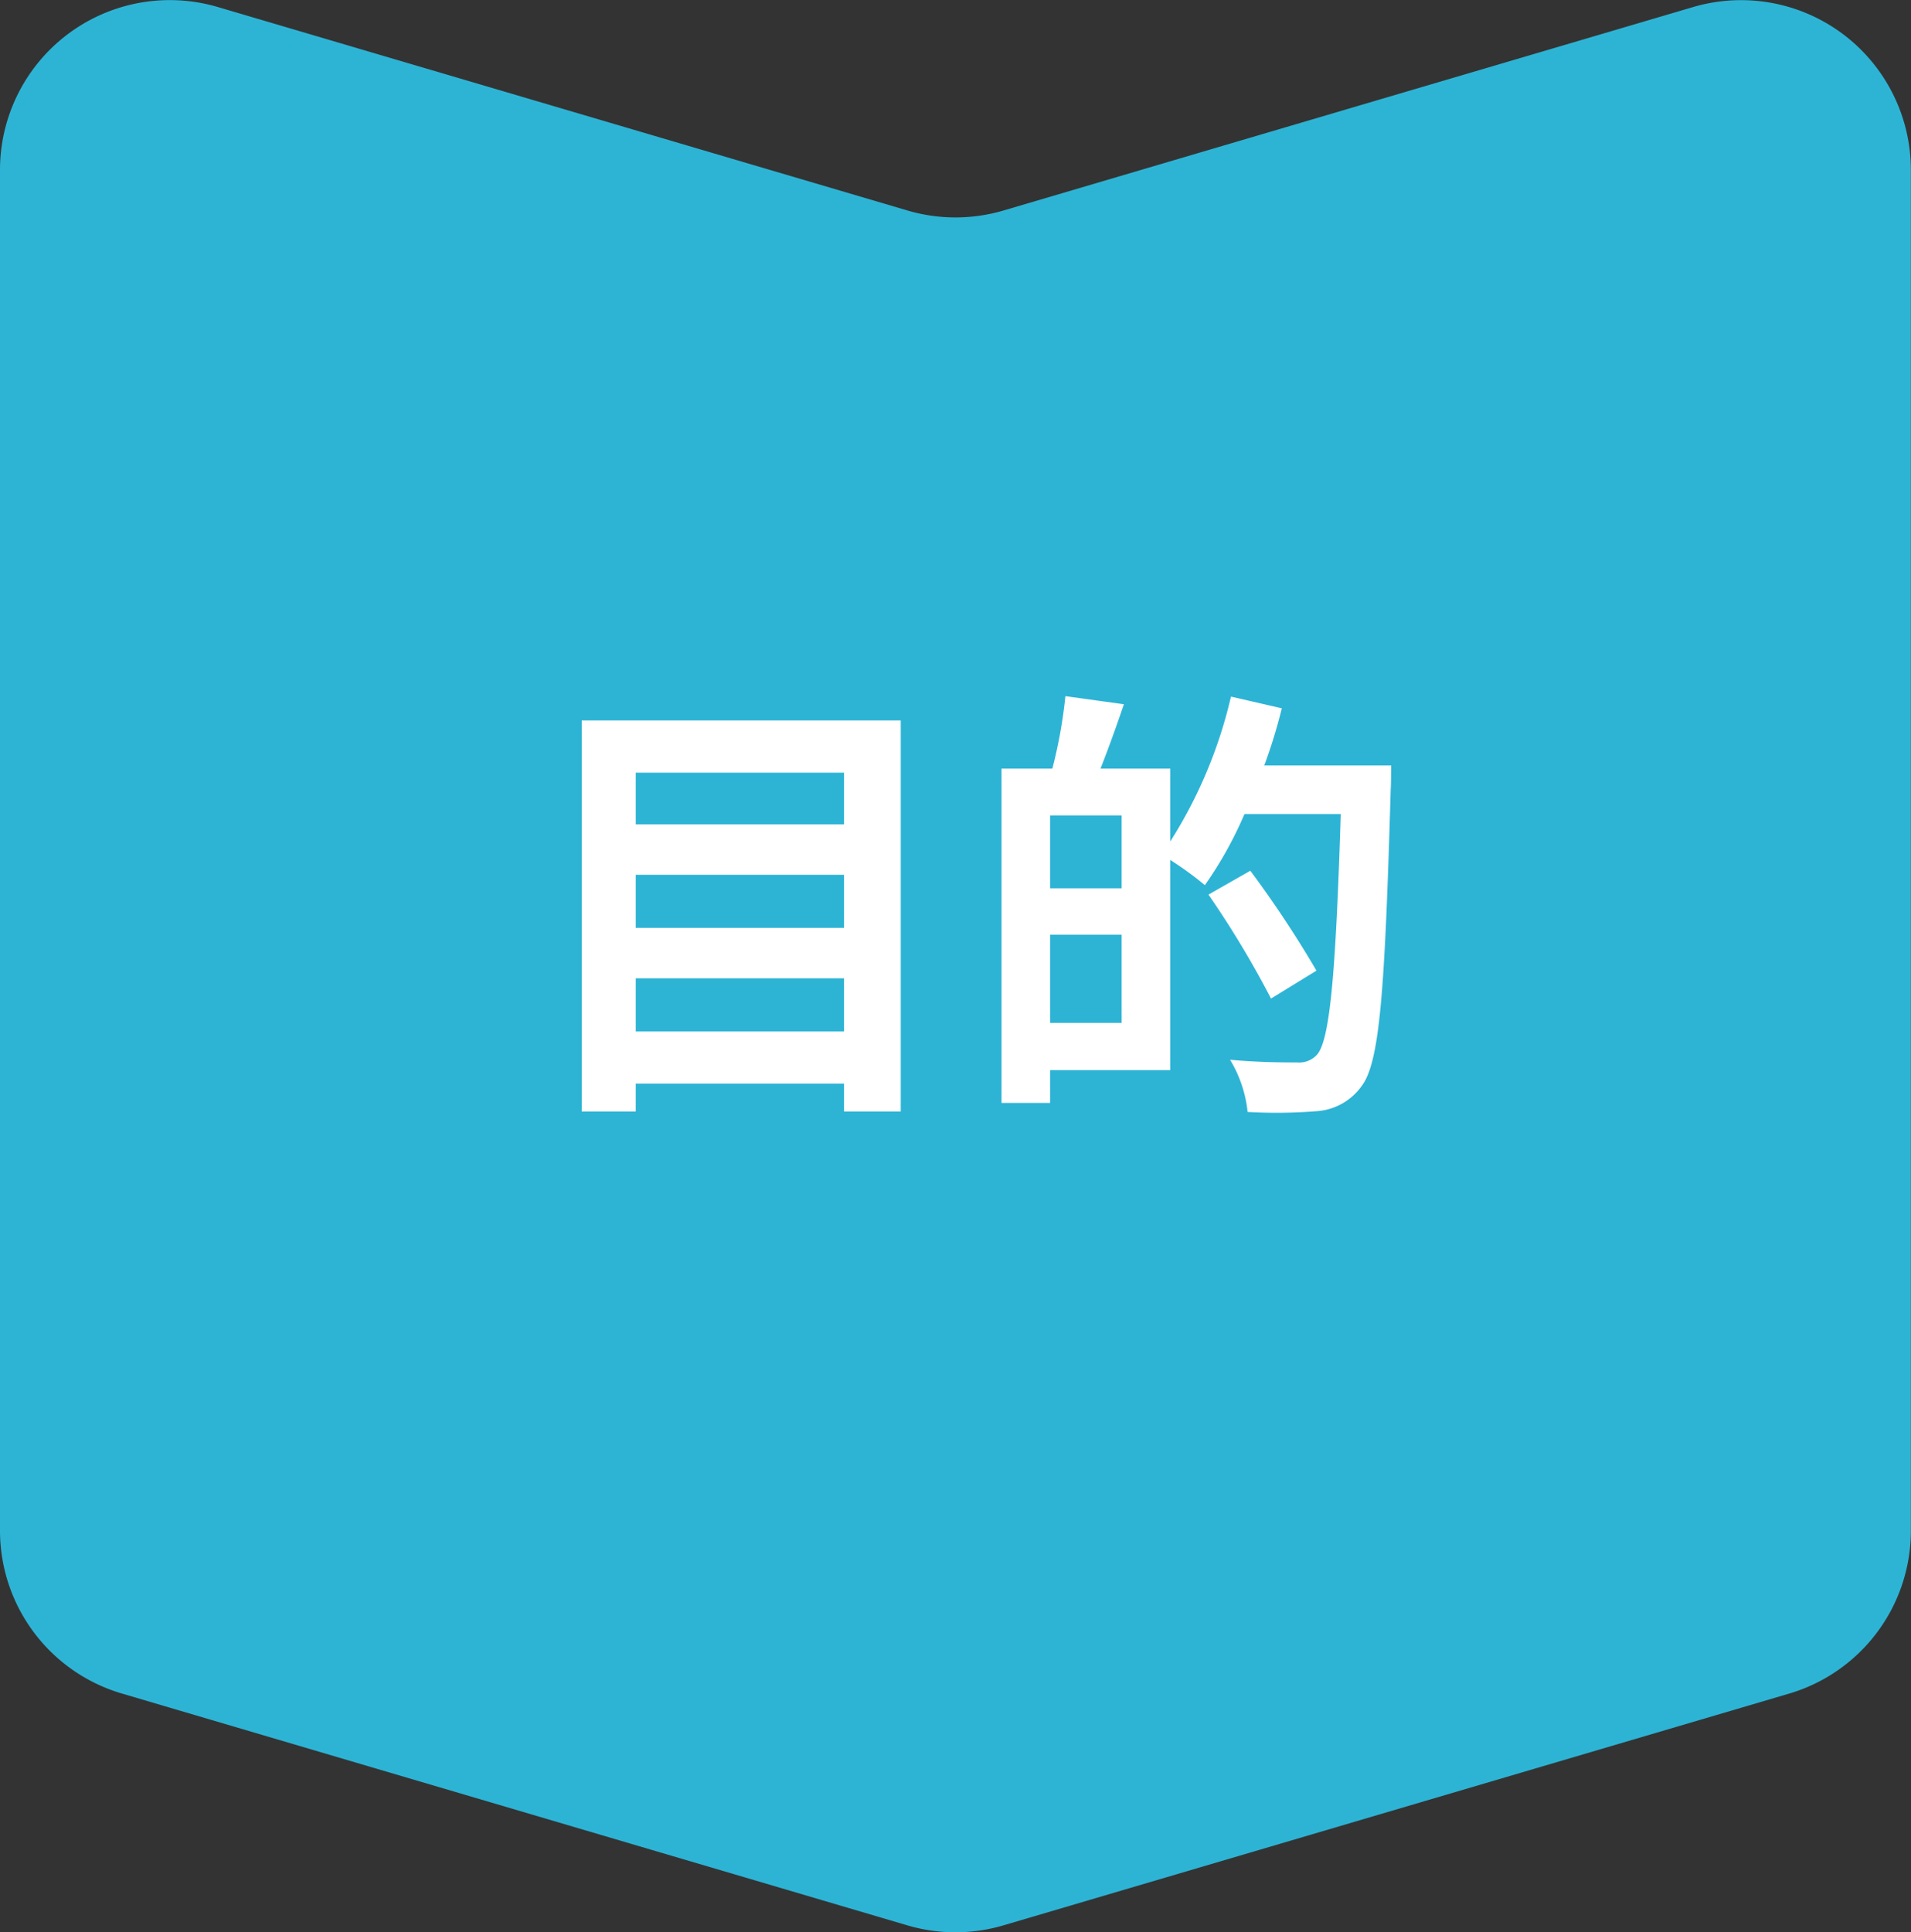
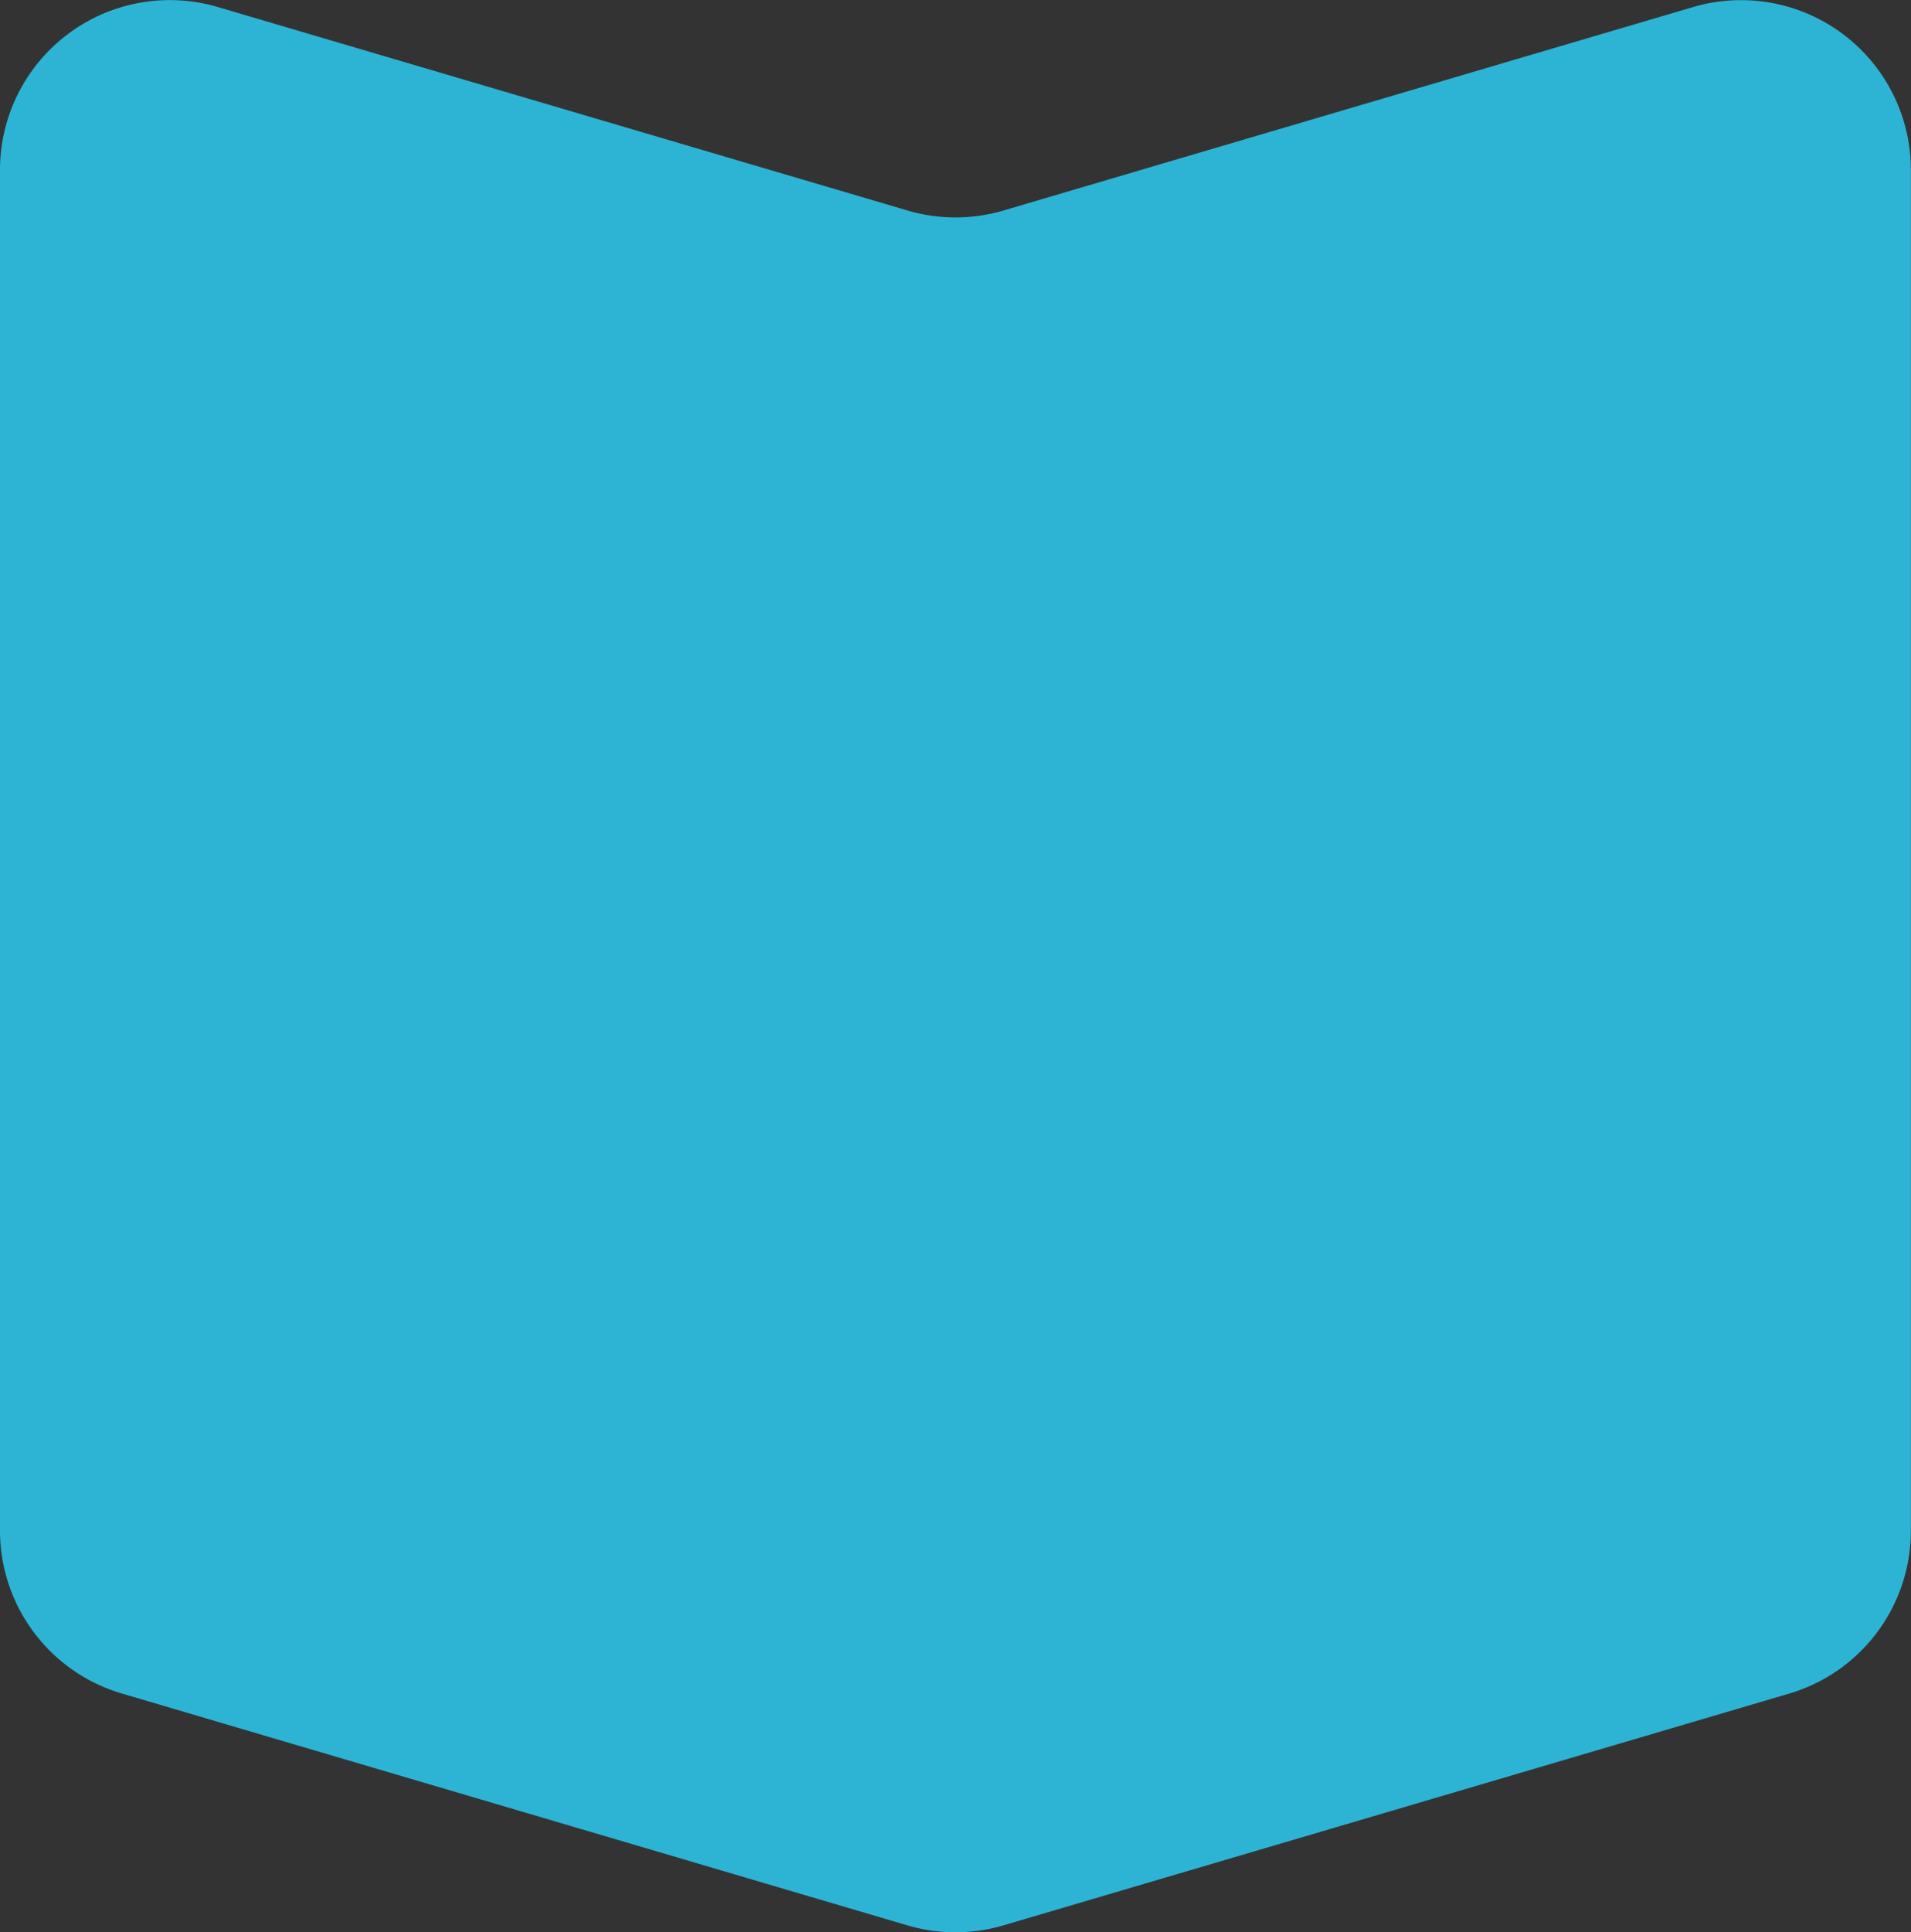
<svg xmlns="http://www.w3.org/2000/svg" width="84.949" height="85.88" viewBox="0 0 84.949 85.88">
  <rect x="0" y="0" width="84.949" height="85.88" fill="#333333" stroke="none" />
  <g id="グループ_1303" data-name="グループ 1303" transform="translate(-307 -5048.12)">
    <path id="パス_996" data-name="パス 996" d="M455.931-665.613l-30.655,9.042a7.552,7.552,0,0,1-4.271,0l-30.655-9.042a7.548,7.548,0,0,0-9.684,7.24V-597.9a7.548,7.548,0,0,0,5.413,7.24L421-580.355a7.552,7.552,0,0,0,4.271,0l34.926-10.3a7.548,7.548,0,0,0,5.412-7.24v-60.477A7.548,7.548,0,0,0,455.931-665.613Z" transform="translate(-73.666 5714.046)" fill="#2db4d5" />
-     <path id="パス_2185" data-name="パス 2185" d="M5.26-2.04V-4.4h9.26v2.36ZM14.52-9v2.36H5.26V-9Zm0-4.54v2.3H5.26v-2.3ZM2.86-15.86V1.52h2.4V.28h9.26V1.52h2.52V-15.86ZM23.68-2.42V-6.34h3.18v3.92ZM26.86-8.4H23.68v-3.24h3.18Zm6.34-5.46a23.213,23.213,0,0,0,.78-2.54l-2.26-.52a20.687,20.687,0,0,1-2.7,6.44v-3.24h-3.1c.34-.86.7-1.86,1.04-2.86l-2.6-.36a21.451,21.451,0,0,1-.58,3.22H21.52V1.14h2.16V-.32h5.34V-9.66a14.855,14.855,0,0,1,1.54,1.12,17.253,17.253,0,0,0,1.76-3.16H36.6C36.38-4.64,36.12-1.64,35.54-1a1.067,1.067,0,0,1-.88.34c-.52,0-1.7,0-2.98-.12a5.6,5.6,0,0,1,.78,2.32A22.419,22.419,0,0,0,35.6,1.5,2.668,2.668,0,0,0,37.52.4c.82-1.06,1.04-4.24,1.3-13.18.02-.28.02-1.08.02-1.08Zm2.32,9.12a48.269,48.269,0,0,0-2.94-4.44L30.72-8.12A42.8,42.8,0,0,1,33.5-3.5Z" transform="translate(330 5096)" fill="#fff" />
  </g>
</svg>